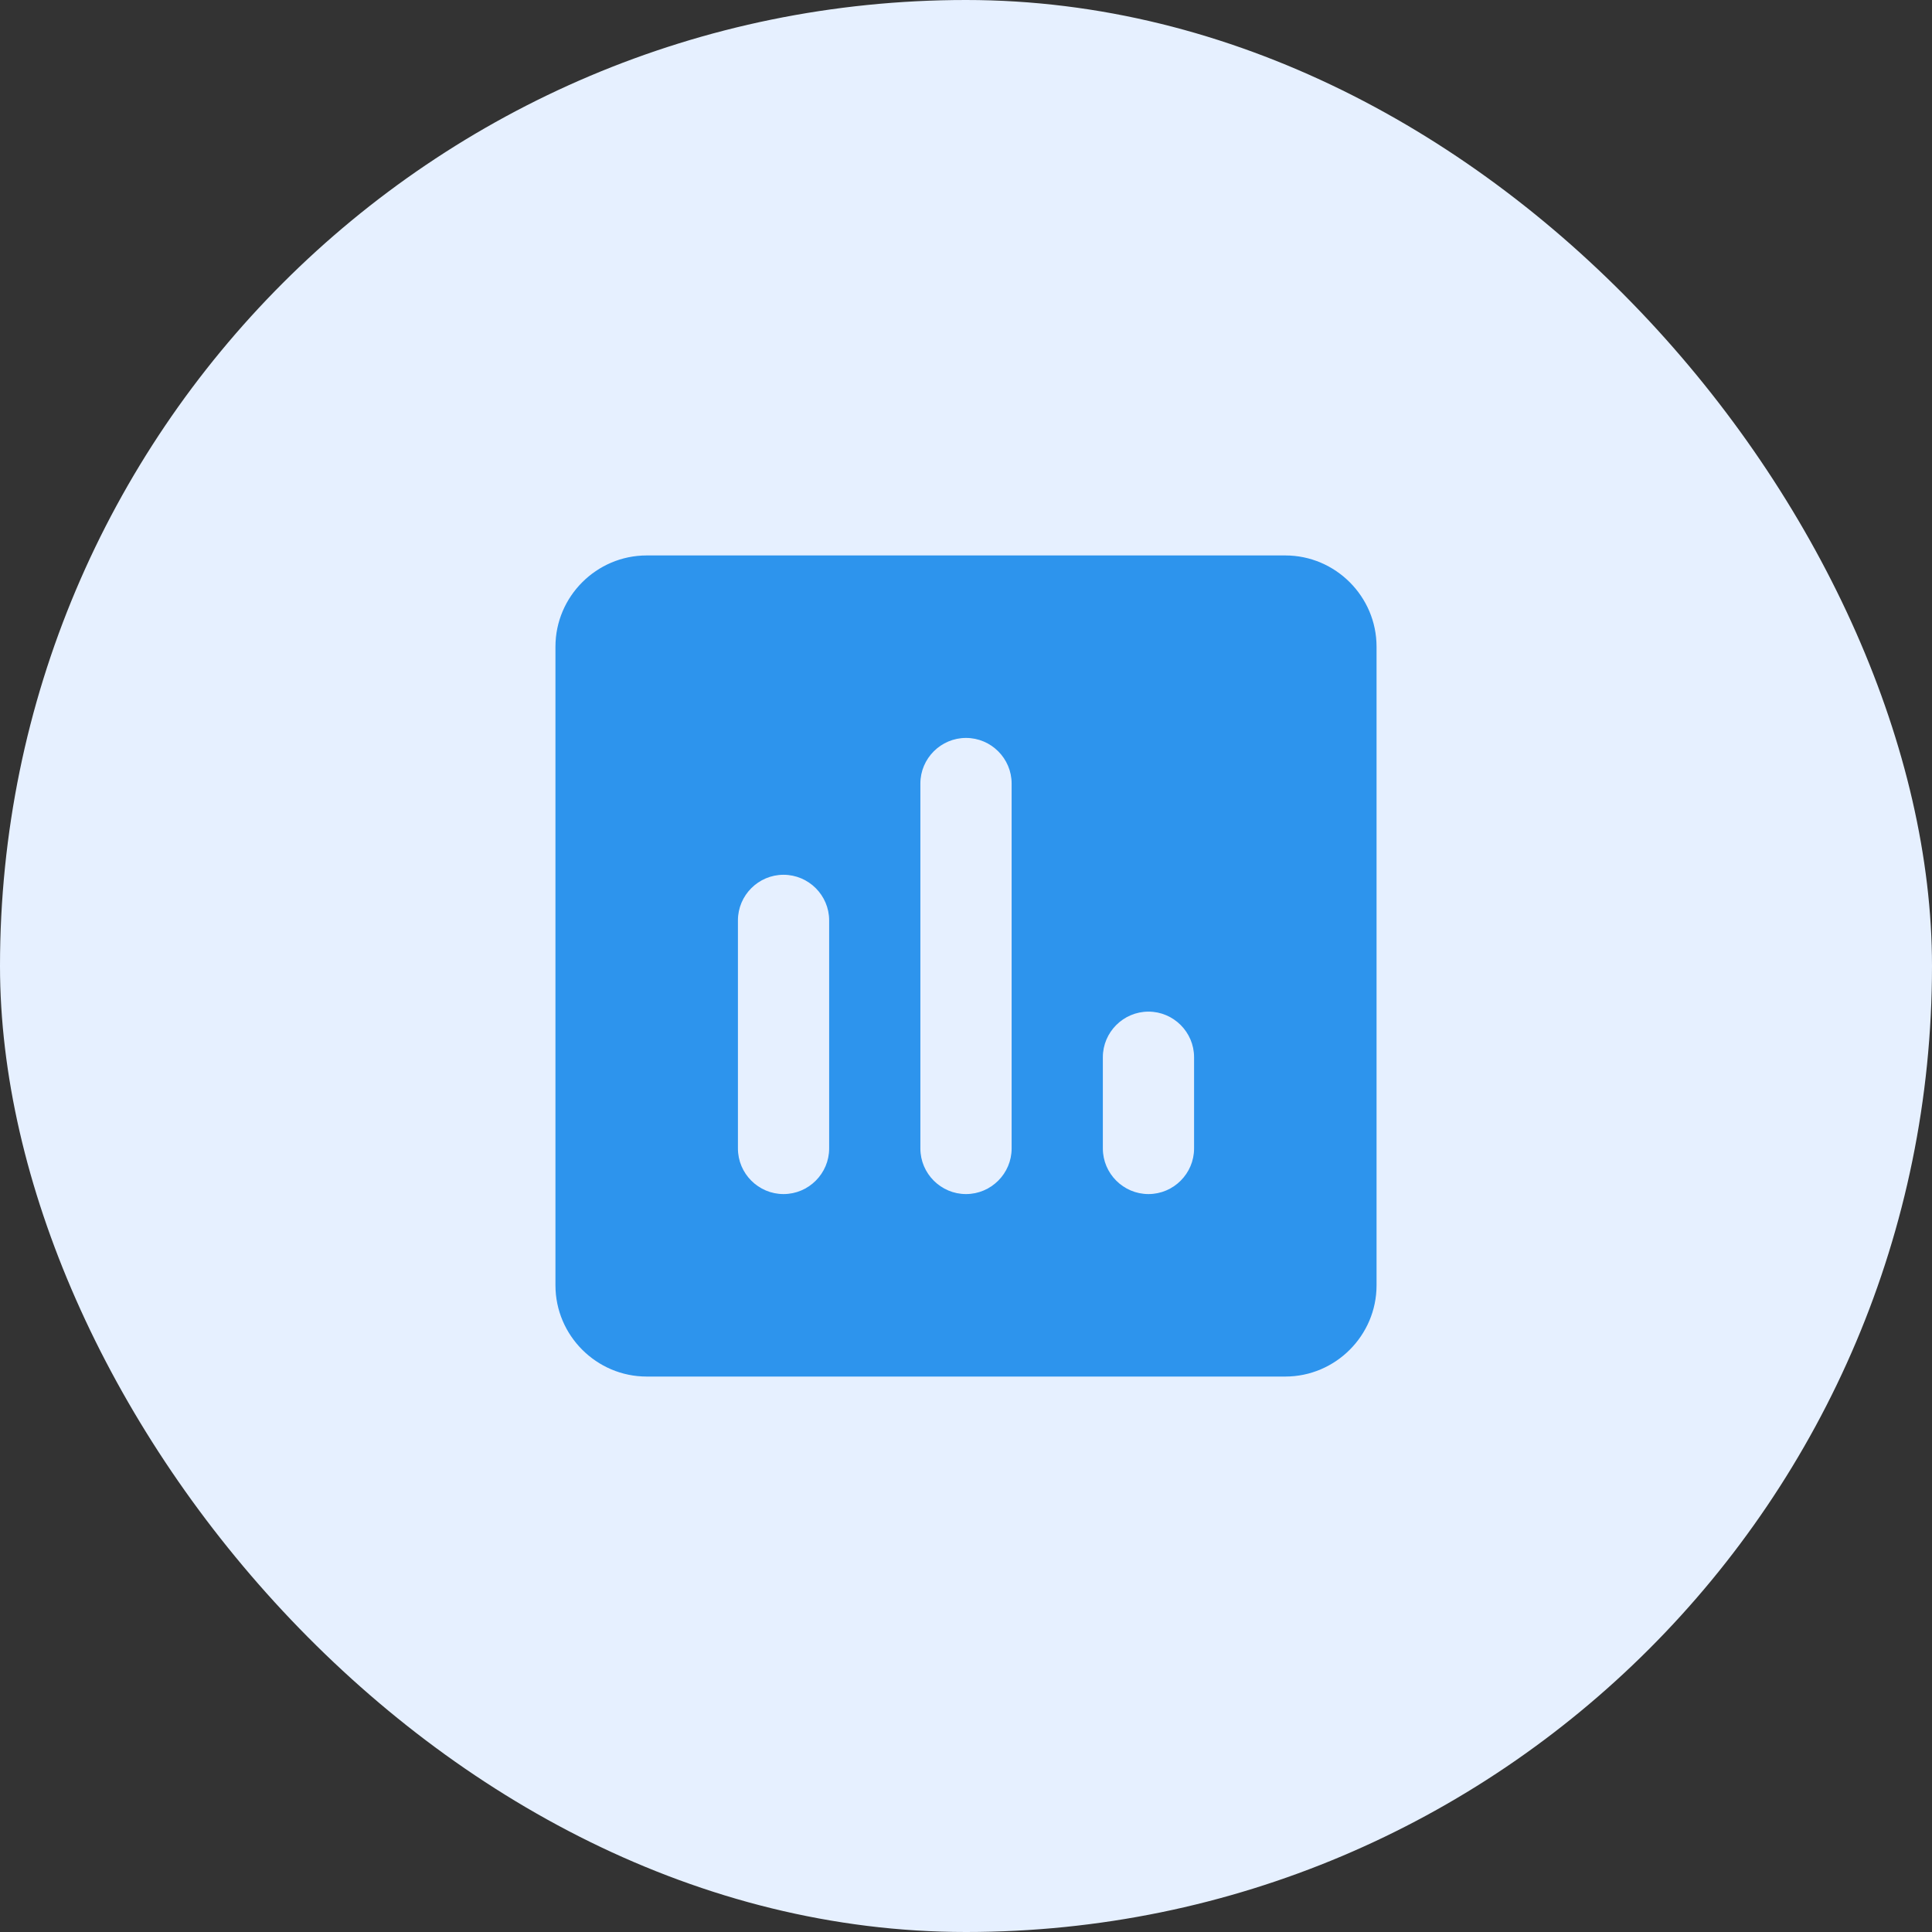
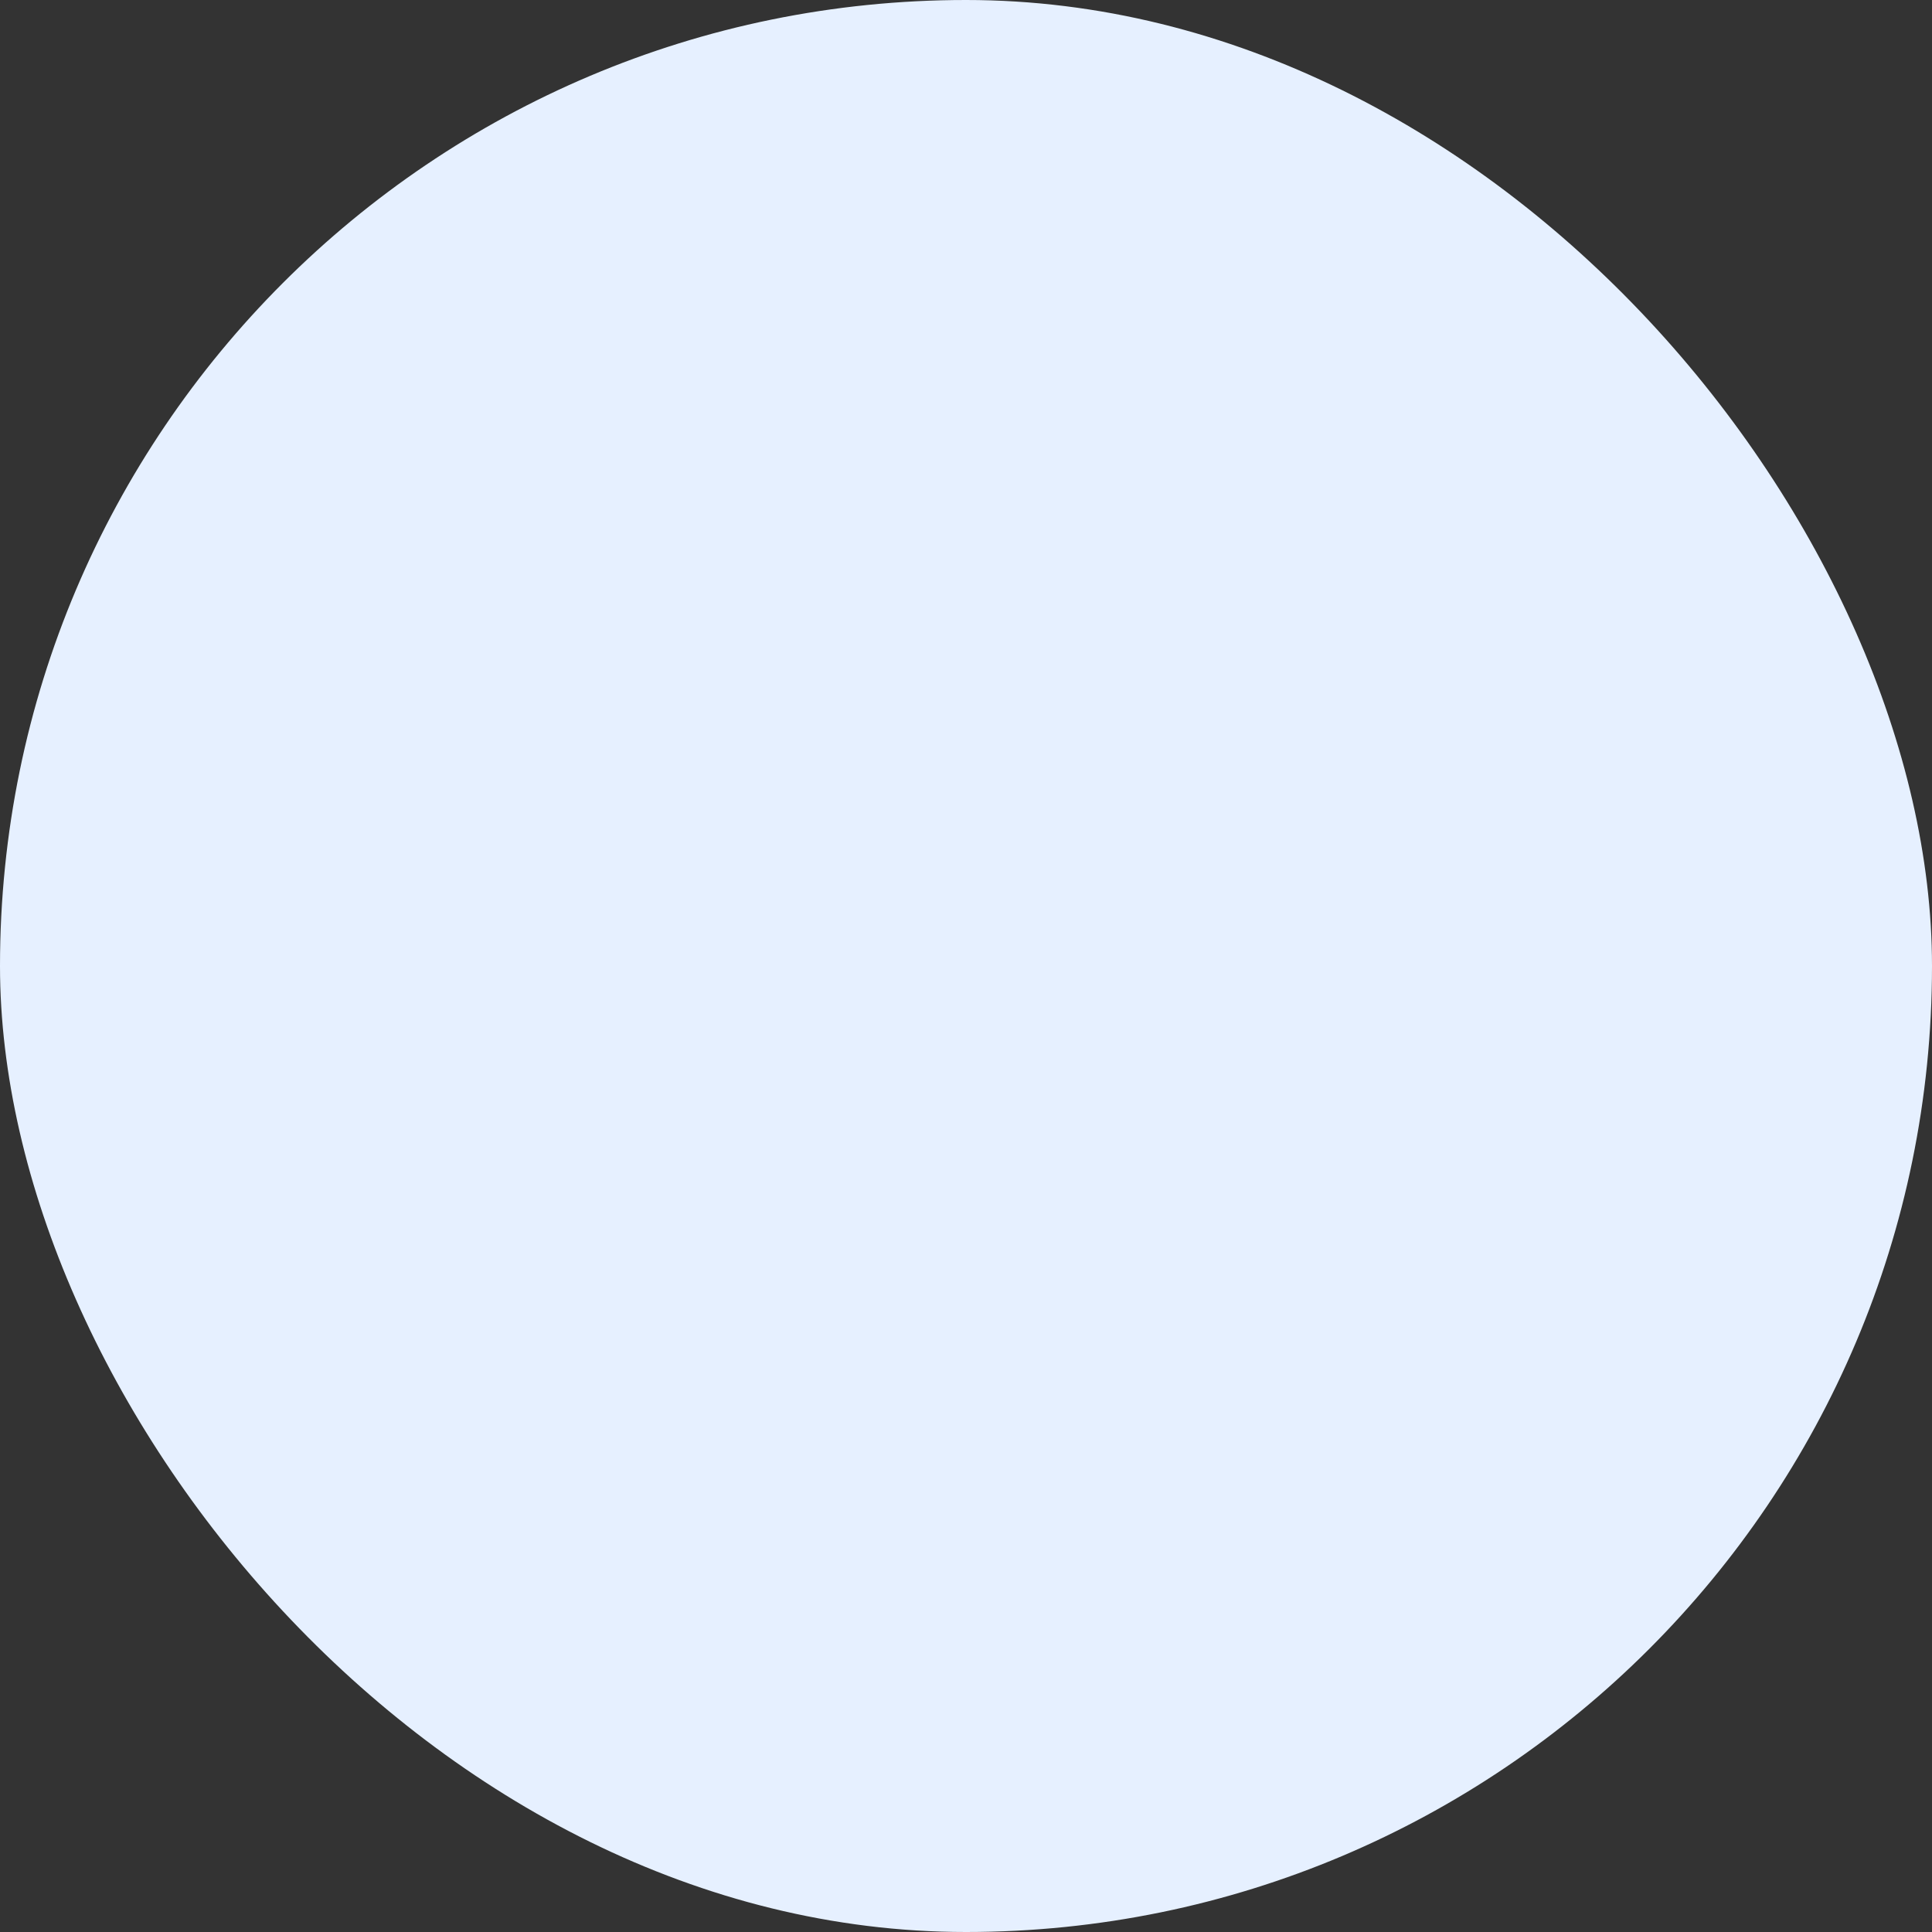
<svg xmlns="http://www.w3.org/2000/svg" width="60" height="60" viewBox="0 0 60 60" fill="none">
  <rect x="0" y="0" width="60" height="60" fill="#333333" stroke="none" />
  <rect width="60" height="60" rx="30" fill="#E6F0FF" />
-   <path d="M39.917 17.25H20.083C18.525 17.25 17.25 18.525 17.25 20.083V39.917C17.25 41.475 18.525 42.75 20.083 42.75H39.917C41.475 42.75 42.75 41.475 42.75 39.917V20.083C42.75 18.525 41.475 17.25 39.917 17.25ZM24.333 37.083C23.554 37.083 22.917 36.446 22.917 35.667V28.583C22.917 27.804 23.554 27.167 24.333 27.167C25.113 27.167 25.75 27.804 25.75 28.583V35.667C25.75 36.446 25.113 37.083 24.333 37.083ZM30 37.083C29.221 37.083 28.583 36.446 28.583 35.667V24.333C28.583 23.554 29.221 22.917 30 22.917C30.779 22.917 31.417 23.554 31.417 24.333V35.667C31.417 36.446 30.779 37.083 30 37.083ZM35.667 37.083C34.888 37.083 34.25 36.446 34.25 35.667V32.833C34.25 32.054 34.888 31.417 35.667 31.417C36.446 31.417 37.083 32.054 37.083 32.833V35.667C37.083 36.446 36.446 37.083 35.667 37.083Z" fill="#2D94ED" />
</svg>